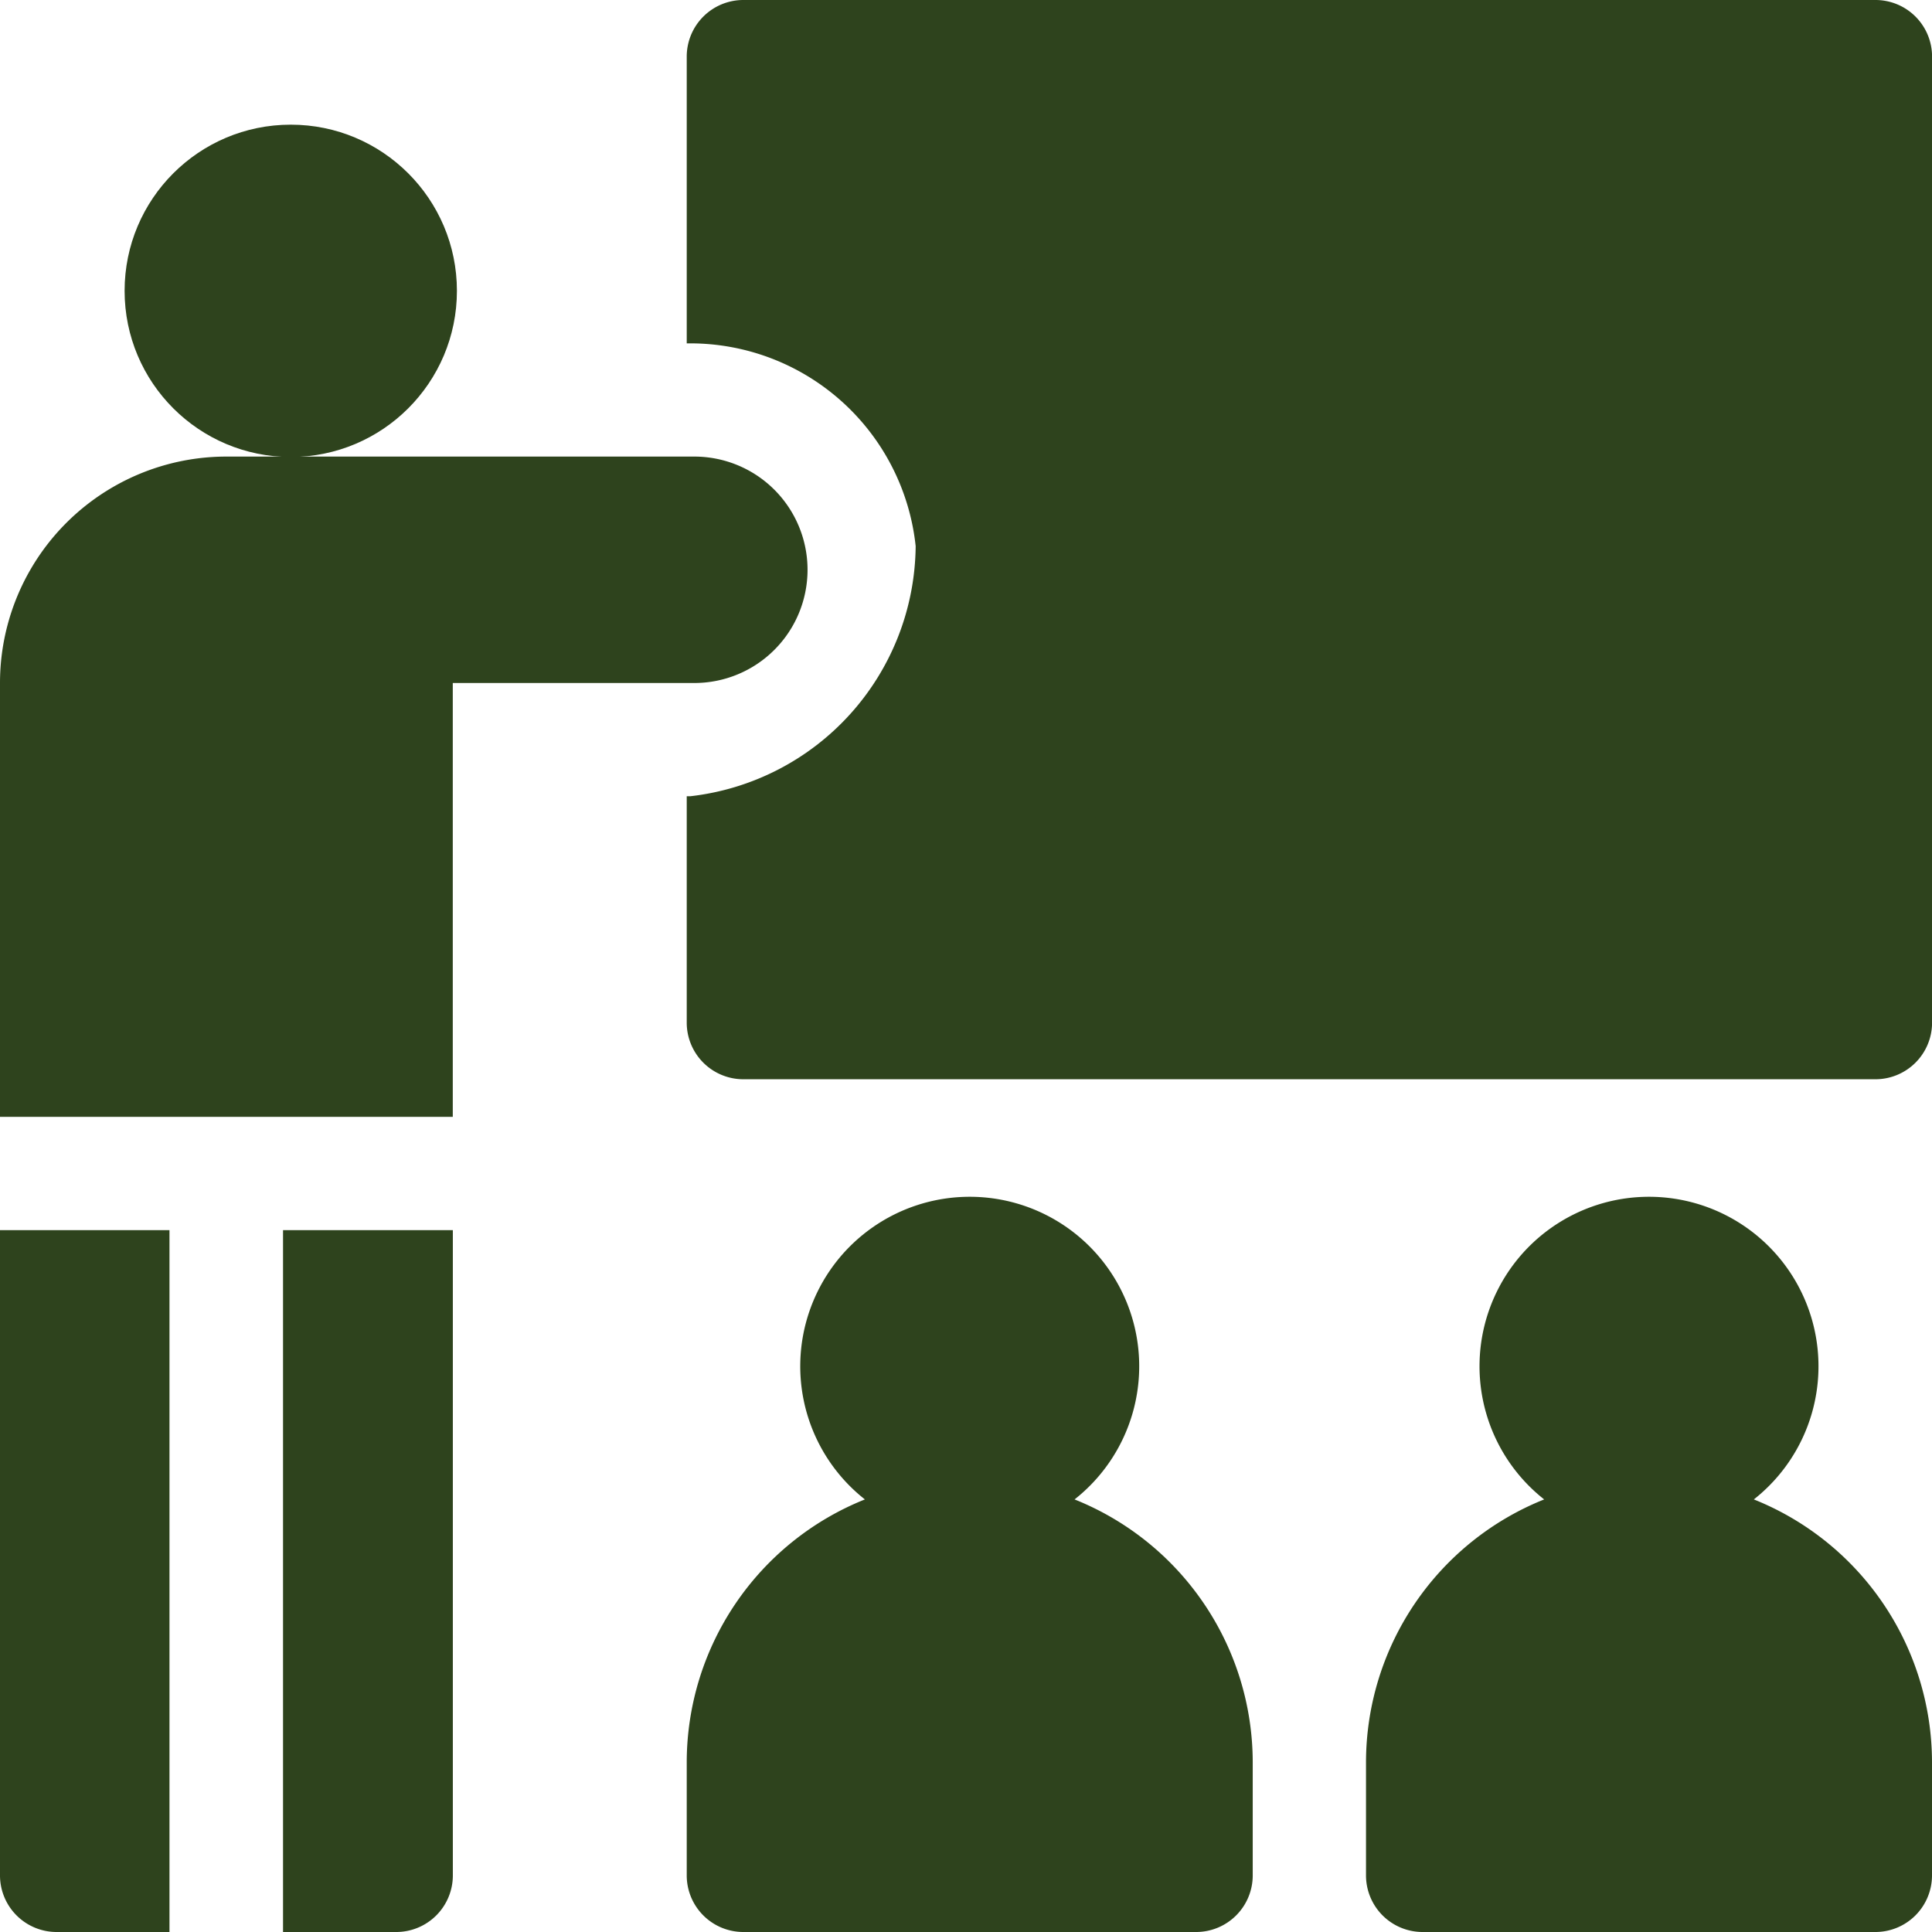
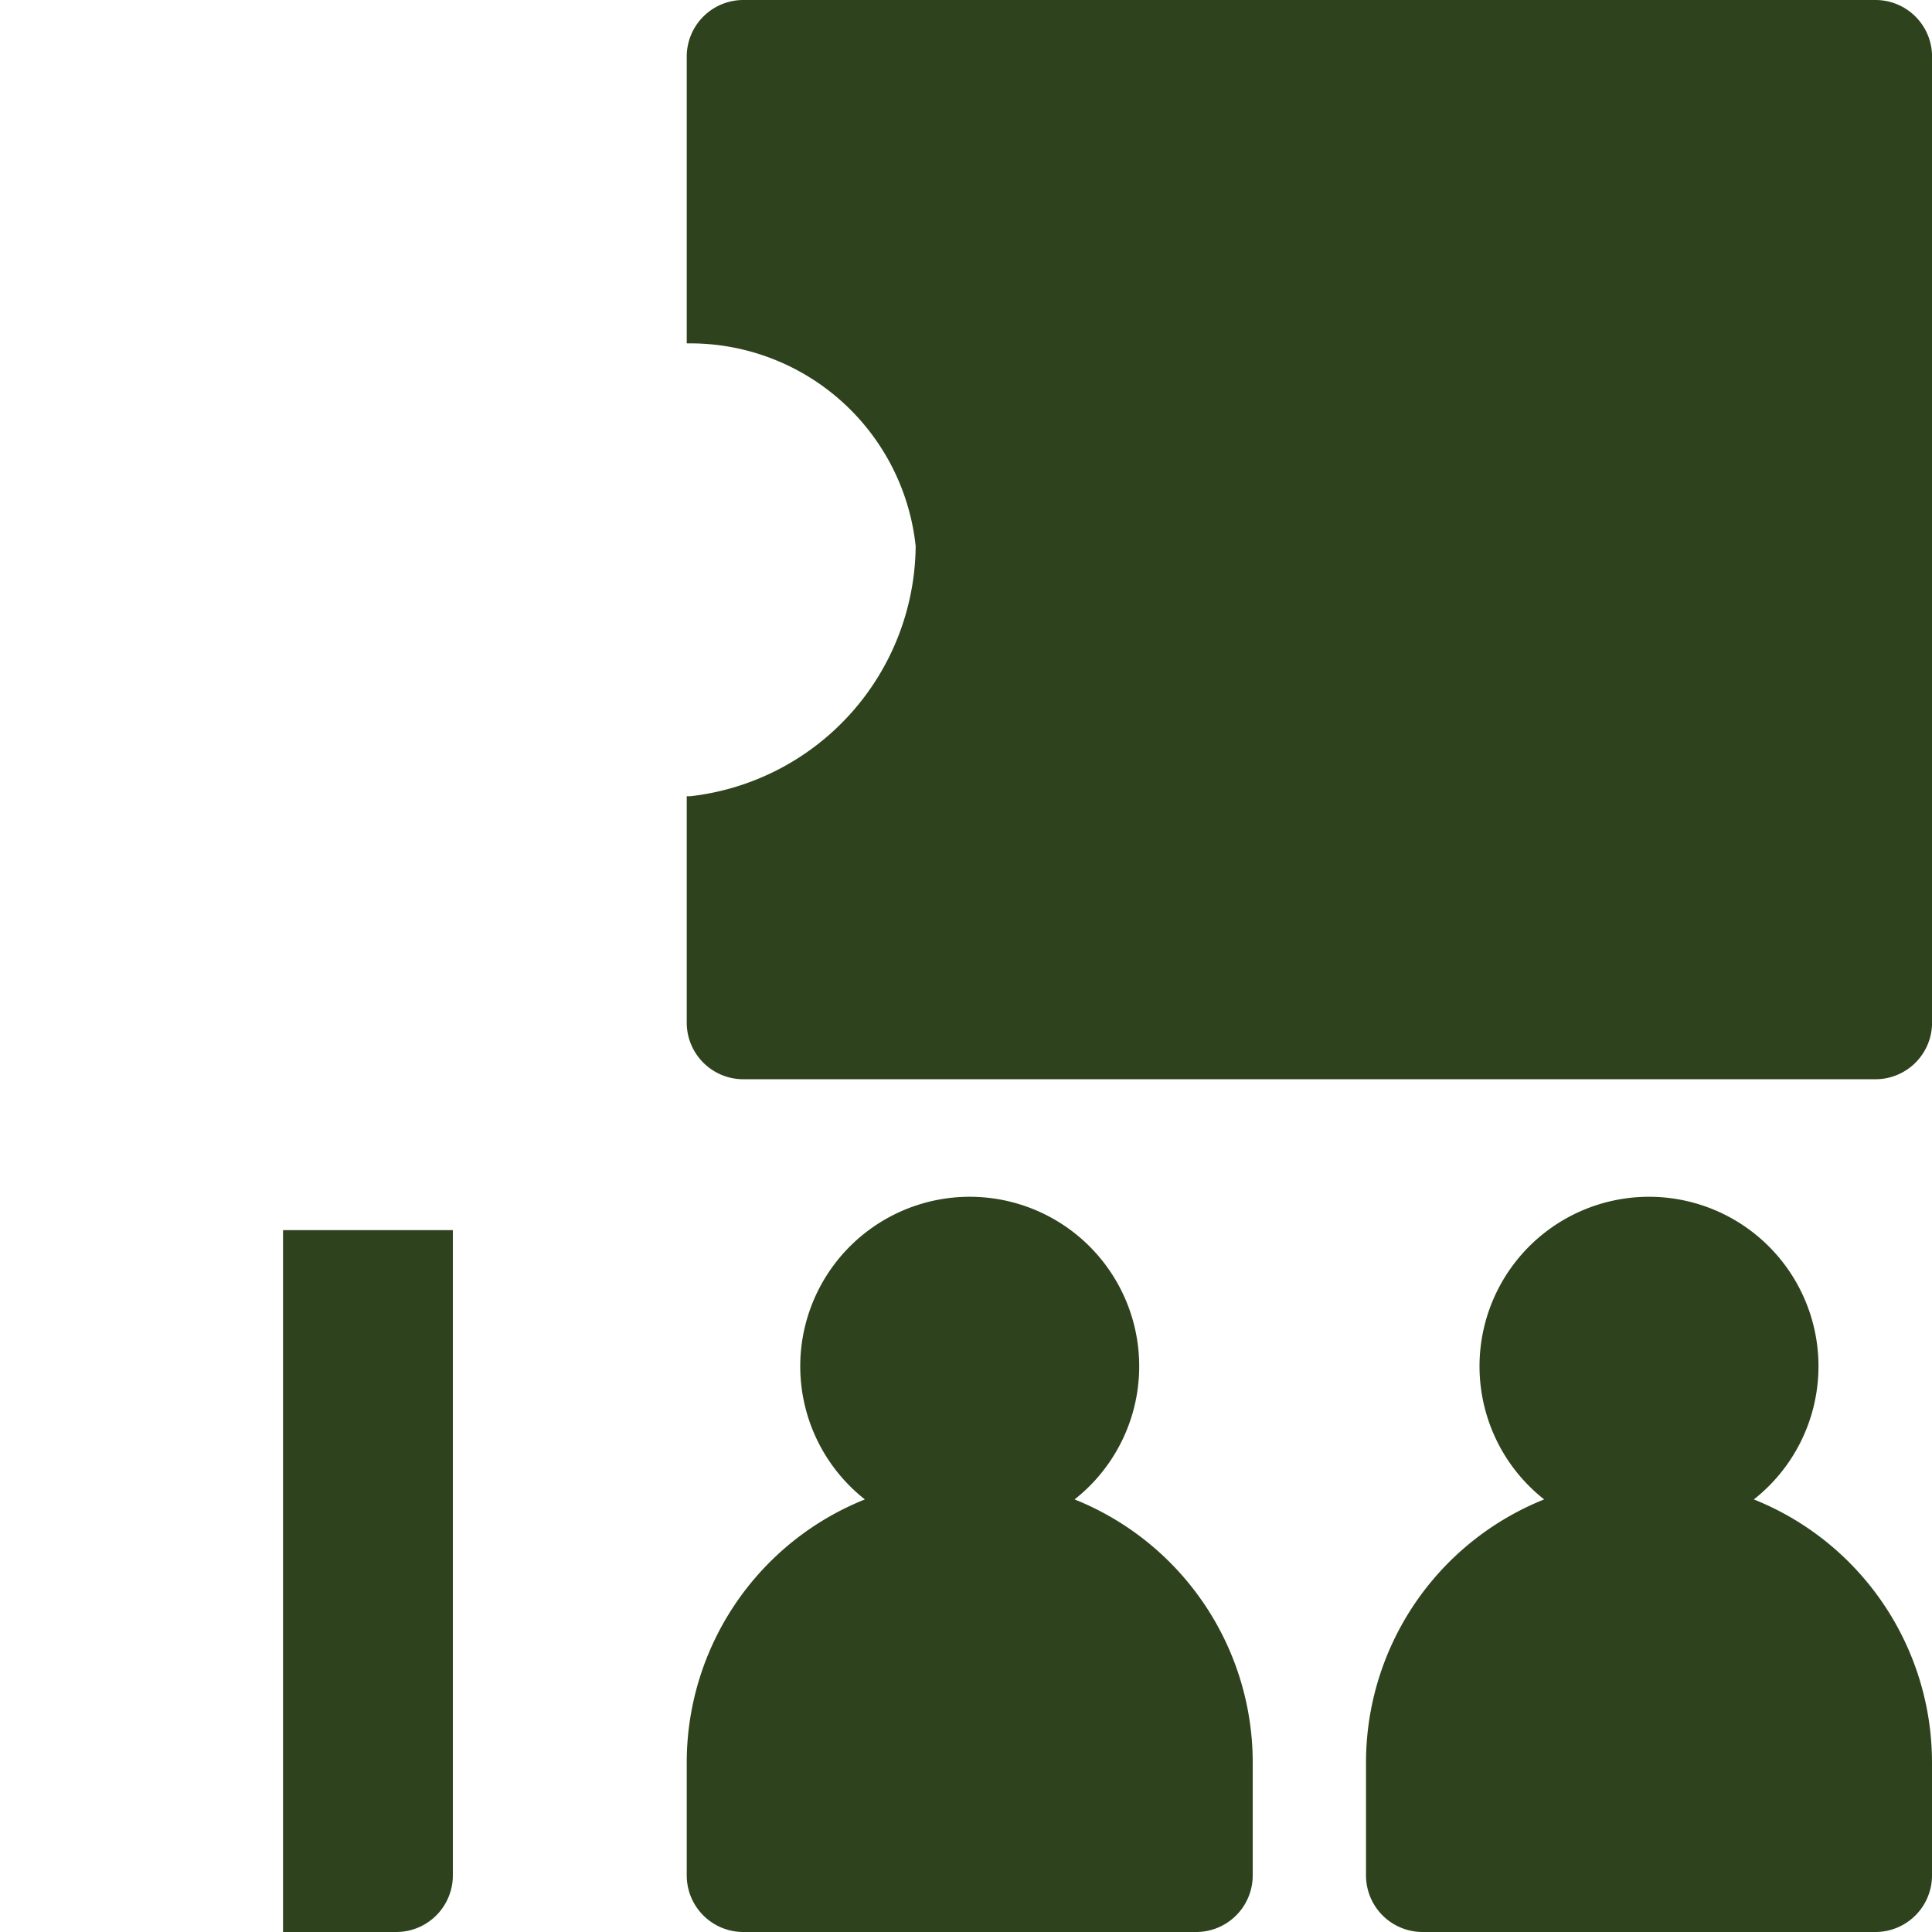
<svg xmlns="http://www.w3.org/2000/svg" width="28.499" height="28.499" viewBox="0 0 28.499 28.499">
  <g id="Group_13375" data-name="Group 13375" transform="translate(-1257.251 -2750.785)">
    <g id="training" transform="translate(1257.251 2750.785)">
      <path id="Path_15936" data-name="Path 15936" d="M187.721,321.473a2.5,2.5,0,1,0-3.093,0A4.181,4.181,0,0,0,182,325.349v1.67a.835.835,0,0,0,.835.835h6.679a.835.835,0,0,0,.835-.835v-1.67A4.181,4.181,0,0,0,187.721,321.473Z" transform="translate(-171.87 -299.355)" fill="#2e431d" />
      <path id="Path_15937" data-name="Path 15937" d="M367.721,321.473a2.5,2.5,0,1,0-3.093,0A4.181,4.181,0,0,0,362,325.349v1.67a.835.835,0,0,0,.835.835h6.679a.835.835,0,0,0,.835-.835v-1.67A4.181,4.181,0,0,0,367.721,321.473Z" transform="translate(-341.85 -299.355)" fill="#2e431d" />
-       <ellipse id="Ellipse_131" data-name="Ellipse 131" cx="2.451" cy="2.451" rx="2.451" ry="2.451" transform="translate(1.838 1.839)" fill="#2e431d" />
      <path id="Path_15942" data-name="Path 15942" d="M199.533,0h-16.7A.835.835,0,0,0,182,.835v4.23h.056a3.344,3.344,0,0,1,3.321,2.991,3.747,3.747,0,0,1-3.321,3.689H182v3.34a.835.835,0,0,0,.835.835h16.7a.835.835,0,0,0,.835-.835V.835A.835.835,0,0,0,199.533,0Z" transform="translate(-171.87)" fill="#2e431d" />
-       <path id="Path_15943" data-name="Path 15943" d="M11.912,122.67a1.67,1.67,0,0,0-1.67-1.67H3.34A3.34,3.34,0,0,0,0,124.34v6.4H6.679v-6.4h3.562A1.67,1.67,0,0,0,11.912,122.67Z" transform="translate(0 -114.265)" fill="#2e431d" />
-       <path id="Path_15944" data-name="Path 15944" d="M0,335.518a.835.835,0,0,0,.835.835H2.5V326H0Z" transform="translate(0 -307.854)" fill="#2e431d" />
      <path id="Path_15945" data-name="Path 15945" d="M75,336.353h1.67a.835.835,0,0,0,.835-.835V326H75Z" transform="translate(-70.825 -307.854)" fill="#2e431d" />
    </g>
    <g id="motorcycle" transform="translate(1272.571 2753.129)">
      <g id="Group_13374" data-name="Group 13374" transform="translate(0 0)">
        <path id="Path_15946" data-name="Path 15946" d="M80.082,1.473H78.2a1.842,1.842,0,0,0-3.609,0H72.716a.368.368,0,1,0,0,.737h1.878a1.841,1.841,0,0,0,.565.992,3.322,3.322,0,0,0-2.034,3.059V8.92a.9.9,0,0,0,.9.9h1.268v.368a1.1,1.1,0,0,0,2.21,0V9.821h1.309a.9.9,0,0,0,.9-.9V6.261A3.321,3.321,0,0,0,77.651,3.19a1.841,1.841,0,0,0,.552-.98h1.878a.368.368,0,1,0,0-.737ZM76.4.737a1.1,1.1,0,1,1-1.1,1.1A1.106,1.106,0,0,1,76.4.737Zm.368,9.452a.368.368,0,1,1-.737,0V8.716a.368.368,0,0,1,.737,0Zm2.21-3.928V8.92a.165.165,0,0,1-.164.164H77.5V8.716a1.1,1.1,0,1,0-2.21,0v.368H74.026a.165.165,0,0,1-.164-.164V6.261a2.558,2.558,0,1,1,5.115,0Z" transform="translate(-72.348)" fill="#2e431d" />
        <path id="Path_15946_-_Outline" data-name="Path 15946 - Outline" d="M76.4-.25a2.1,2.1,0,0,1,2,1.473h1.685a.618.618,0,1,1,0,1.237H78.4a2.069,2.069,0,0,1-.334.647,3.573,3.573,0,0,1,1.9,3.154V8.92a1.152,1.152,0,0,1-1.151,1.151H77.754v.118a1.355,1.355,0,0,1-2.71,0v-.118H74.026A1.152,1.152,0,0,1,72.875,8.92V6.261a3.574,3.574,0,0,1,1.871-3.138A2.067,2.067,0,0,1,74.4,2.46H72.716a.618.618,0,1,1,0-1.237H74.4A2.1,2.1,0,0,1,76.4-.25Zm3.683,2.21a.118.118,0,1,0,0-.237H78l-.041-.2a1.592,1.592,0,0,0-3.119,0l-.041.2H72.716a.118.118,0,1,0,0,.237H74.8l.041.2a1.581,1.581,0,0,0,.488.857l.289.264-.361.151a3.072,3.072,0,0,0-1.88,2.828V8.92a.652.652,0,0,0,.651.651h1.518v.618a.855.855,0,0,0,1.71,0V9.571h1.559a.652.652,0,0,0,.651-.651V6.261a3.071,3.071,0,0,0-1.907-2.839l-.363-.148.287-.267a1.582,1.582,0,0,0,.478-.847L78,1.96ZM76.4.487a1.355,1.355,0,1,1-1.355,1.355A1.356,1.356,0,0,1,76.4.487Zm0,2.21a.855.855,0,1,0-.855-.855A.856.856,0,0,0,76.4,2.7Zm.019.737a2.836,2.836,0,0,1,2.809,2.828V8.92a.415.415,0,0,1-.414.414H77.254V8.716a.855.855,0,1,0-1.71,0v.618H74.026a.415.415,0,0,1-.414-.414V6.261A2.835,2.835,0,0,1,76.418,3.433Zm2.309,5.4V6.261a2.308,2.308,0,1,0-4.615,0V8.834h.932V8.716a1.355,1.355,0,1,1,2.71,0v.118ZM76.4,8.1a.619.619,0,0,1,.618.618v1.473a.618.618,0,1,1-1.237,0V8.716A.619.619,0,0,1,76.4,8.1Zm0,2.21a.118.118,0,0,0,.118-.118V8.716a.118.118,0,1,0-.237,0v1.473A.118.118,0,0,0,76.4,10.307Z" transform="translate(-72.348)" fill="#2e431d" />
      </g>
    </g>
  </g>
</svg>